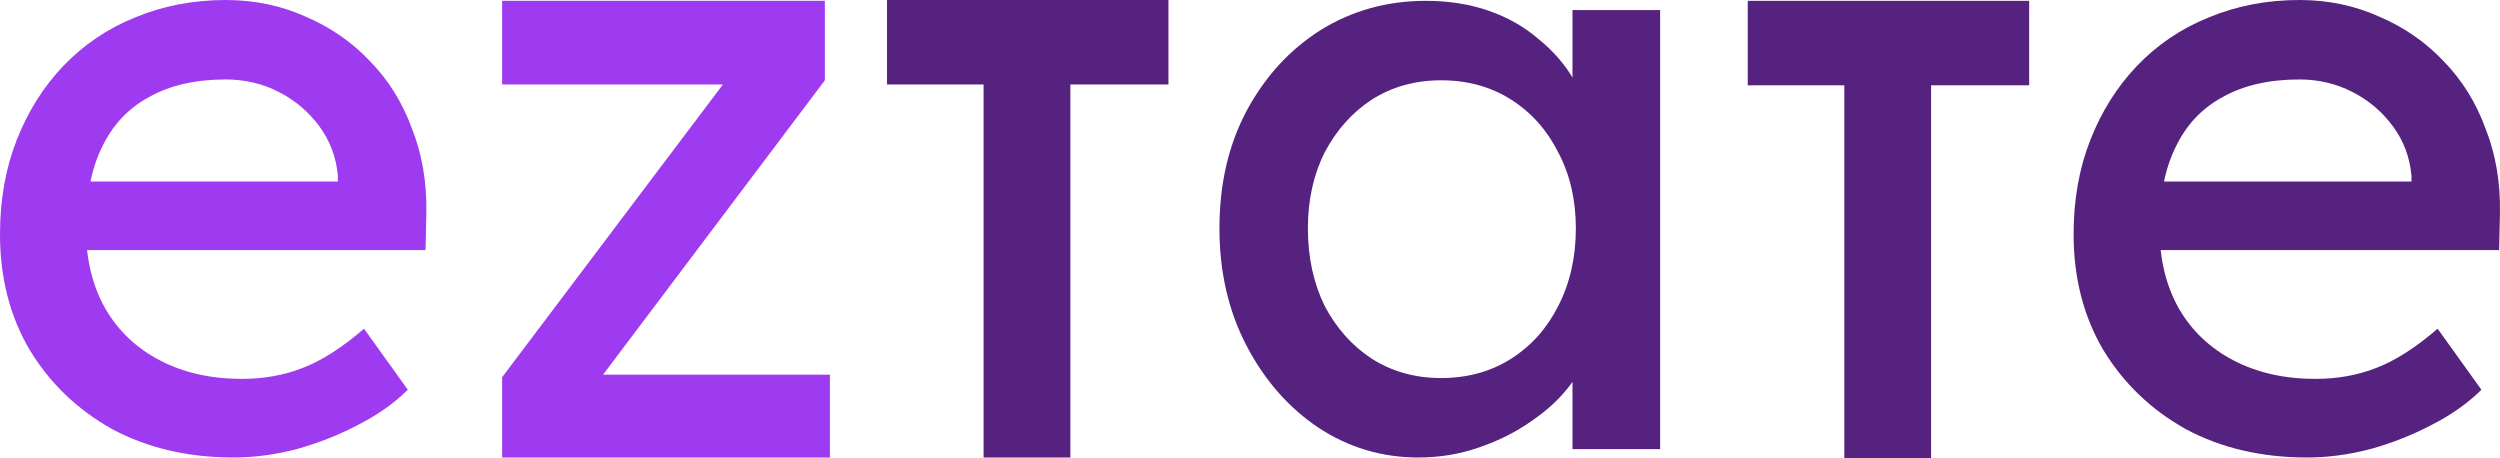
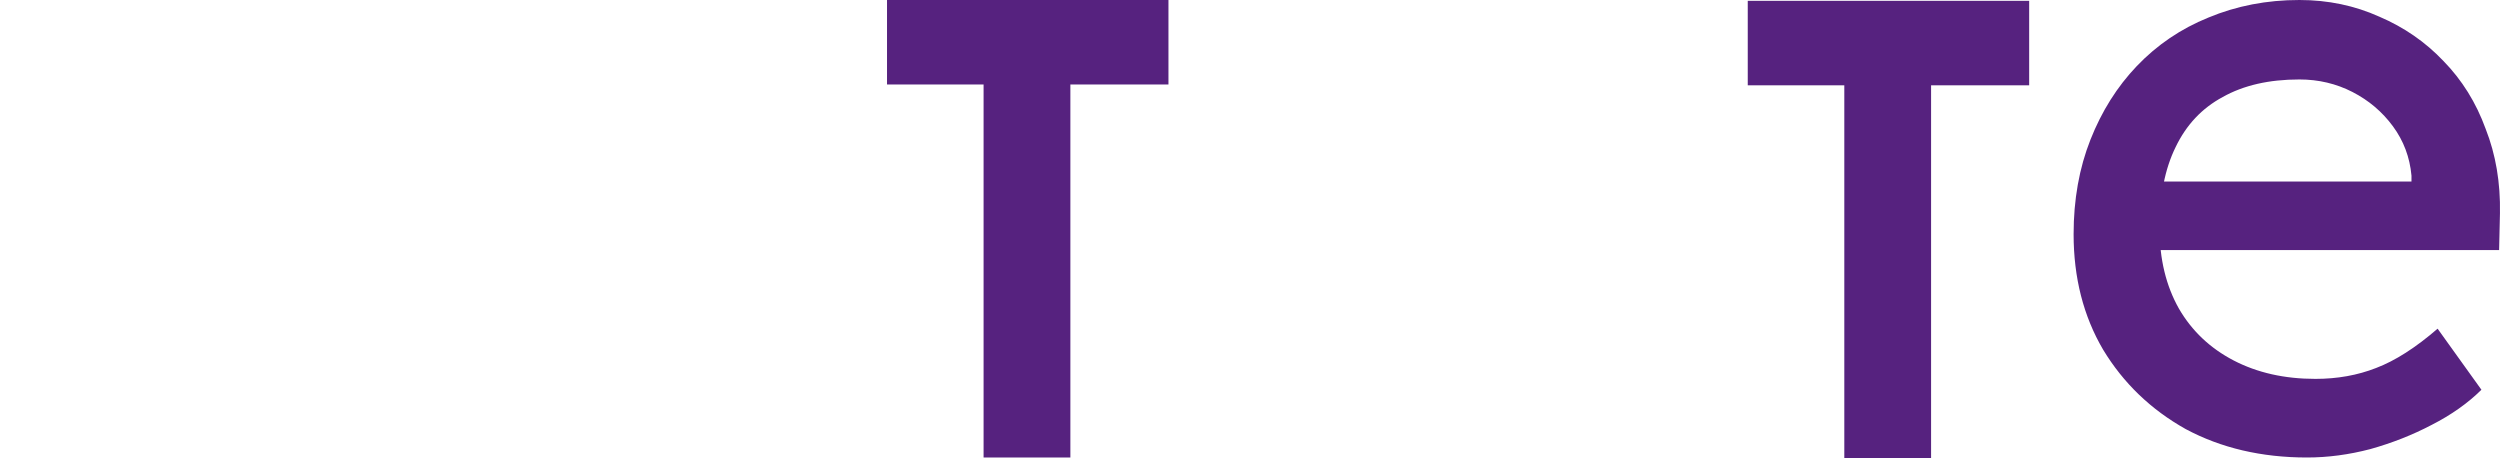
<svg xmlns="http://www.w3.org/2000/svg" width="120" height="22" viewBox="0 0 120 22" fill="none">
-   <path d="M11.203 21.96C9.019 21.96 7.078 21.505 5.379 20.595C3.707 19.658 2.386 18.387 1.416 16.781C0.472 15.175 0 13.329 0 11.241C0 9.582 0.27 8.069 0.809 6.704C1.348 5.339 2.09 4.162 3.033 3.172C4.004 2.155 5.15 1.378 6.471 0.843C7.819 0.281 9.275 0 10.839 0C12.214 0 13.495 0.268 14.681 0.803C15.868 1.311 16.892 2.021 17.755 2.931C18.645 3.841 19.319 4.925 19.778 6.182C20.263 7.414 20.492 8.765 20.465 10.237L20.425 12.004H3.074L2.144 8.712H16.825L16.218 9.394V8.431C16.138 7.547 15.841 6.758 15.329 6.062C14.816 5.366 14.169 4.818 13.387 4.416C12.605 4.015 11.756 3.814 10.839 3.814C9.383 3.814 8.156 4.095 7.159 4.657C6.161 5.192 5.406 5.995 4.894 7.066C4.382 8.109 4.125 9.408 4.125 10.96C4.125 12.432 4.435 13.716 5.056 14.814C5.676 15.884 6.552 16.714 7.685 17.303C8.817 17.892 10.125 18.186 11.608 18.186C12.659 18.186 13.63 18.012 14.52 17.664C15.437 17.316 16.421 16.687 17.472 15.777L19.575 18.708C18.928 19.35 18.133 19.912 17.189 20.394C16.272 20.876 15.288 21.264 14.237 21.558C13.212 21.826 12.201 21.96 11.203 21.96Z" fill="#9E3AEF" />
-   <path d="M24.103 21.96V18.106L35.063 3.573V4.055H24.103V0.04H39.593V3.854L28.794 18.186L28.633 17.985H39.836V21.96H24.103Z" fill="#9E3AEF" />
  <path d="M47.212 21.96V0H51.378V21.96H47.212ZM42.577 4.055V0H56.086V4.055H42.577Z" fill="#56227F" />
-   <path d="M68.078 21.96C66.325 21.96 64.721 21.478 63.265 20.515C61.836 19.551 60.69 18.24 59.827 16.58C58.964 14.921 58.533 13.047 58.533 10.96C58.533 8.845 58.964 6.972 59.827 5.339C60.717 3.68 61.903 2.382 63.386 1.445C64.896 0.509 66.581 0.04 68.442 0.04C69.547 0.04 70.558 0.201 71.475 0.522C72.392 0.843 73.187 1.298 73.862 1.887C74.562 2.449 75.129 3.105 75.56 3.854C76.019 4.603 76.302 5.406 76.409 6.263L75.479 5.942V0.482H79.686V21.558H75.479V16.54L76.45 16.259C76.288 16.982 75.951 17.691 75.439 18.387C74.954 19.056 74.32 19.658 73.538 20.193C72.783 20.729 71.934 21.157 70.99 21.478C70.073 21.799 69.102 21.96 68.078 21.96ZM69.17 18.146C70.437 18.146 71.556 17.838 72.527 17.223C73.498 16.607 74.252 15.764 74.792 14.693C75.358 13.596 75.641 12.352 75.641 10.96C75.641 9.595 75.358 8.377 74.792 7.307C74.252 6.236 73.498 5.393 72.527 4.777C71.556 4.162 70.437 3.854 69.17 3.854C67.93 3.854 66.824 4.162 65.853 4.777C64.91 5.393 64.155 6.236 63.588 7.307C63.049 8.377 62.779 9.595 62.779 10.96C62.779 12.352 63.049 13.596 63.588 14.693C64.155 15.764 64.91 16.607 65.853 17.223C66.824 17.838 67.93 18.146 69.17 18.146Z" fill="#56227F" />
  <path d="M110.736 21.96C108.552 21.96 106.611 21.505 104.912 20.595C103.24 19.658 101.919 18.387 100.948 16.781C100.005 15.175 99.533 13.329 99.533 11.241C99.533 9.582 99.802 8.069 100.342 6.704C100.881 5.339 101.622 4.162 102.566 3.172C103.537 2.155 104.683 1.378 106.004 0.843C107.352 0.281 108.808 0 110.372 0C111.747 0 113.028 0.268 114.214 0.803C115.401 1.311 116.425 2.021 117.288 2.931C118.178 3.841 118.852 4.925 119.31 6.182C119.796 7.414 120.025 8.765 119.998 10.237L119.957 12.004H102.607L101.676 8.712H116.358L115.751 9.394V8.431C115.67 7.547 115.374 6.758 114.861 6.062C114.349 5.366 113.702 4.818 112.92 4.416C112.138 4.015 111.289 3.814 110.372 3.814C108.916 3.814 107.689 4.095 106.691 4.657C105.694 5.192 104.939 5.995 104.427 7.066C103.914 8.109 103.658 9.408 103.658 10.96C103.658 12.432 103.968 13.716 104.588 14.814C105.208 15.884 106.085 16.714 107.217 17.303C108.35 17.892 109.657 18.186 111.14 18.186C112.192 18.186 113.163 18.012 114.052 17.664C114.969 17.316 115.953 16.687 117.005 15.777L119.108 18.708C118.461 19.35 117.666 19.912 116.722 20.394C115.805 20.876 114.821 21.264 113.769 21.558C112.745 21.826 111.734 21.96 110.736 21.96Z" fill="#56227F" />
  <path d="M88.527 22V0.04H92.692V22H88.527ZM83.892 4.095V0.04H97.4V4.095H83.892Z" fill="#56227F" />
</svg>